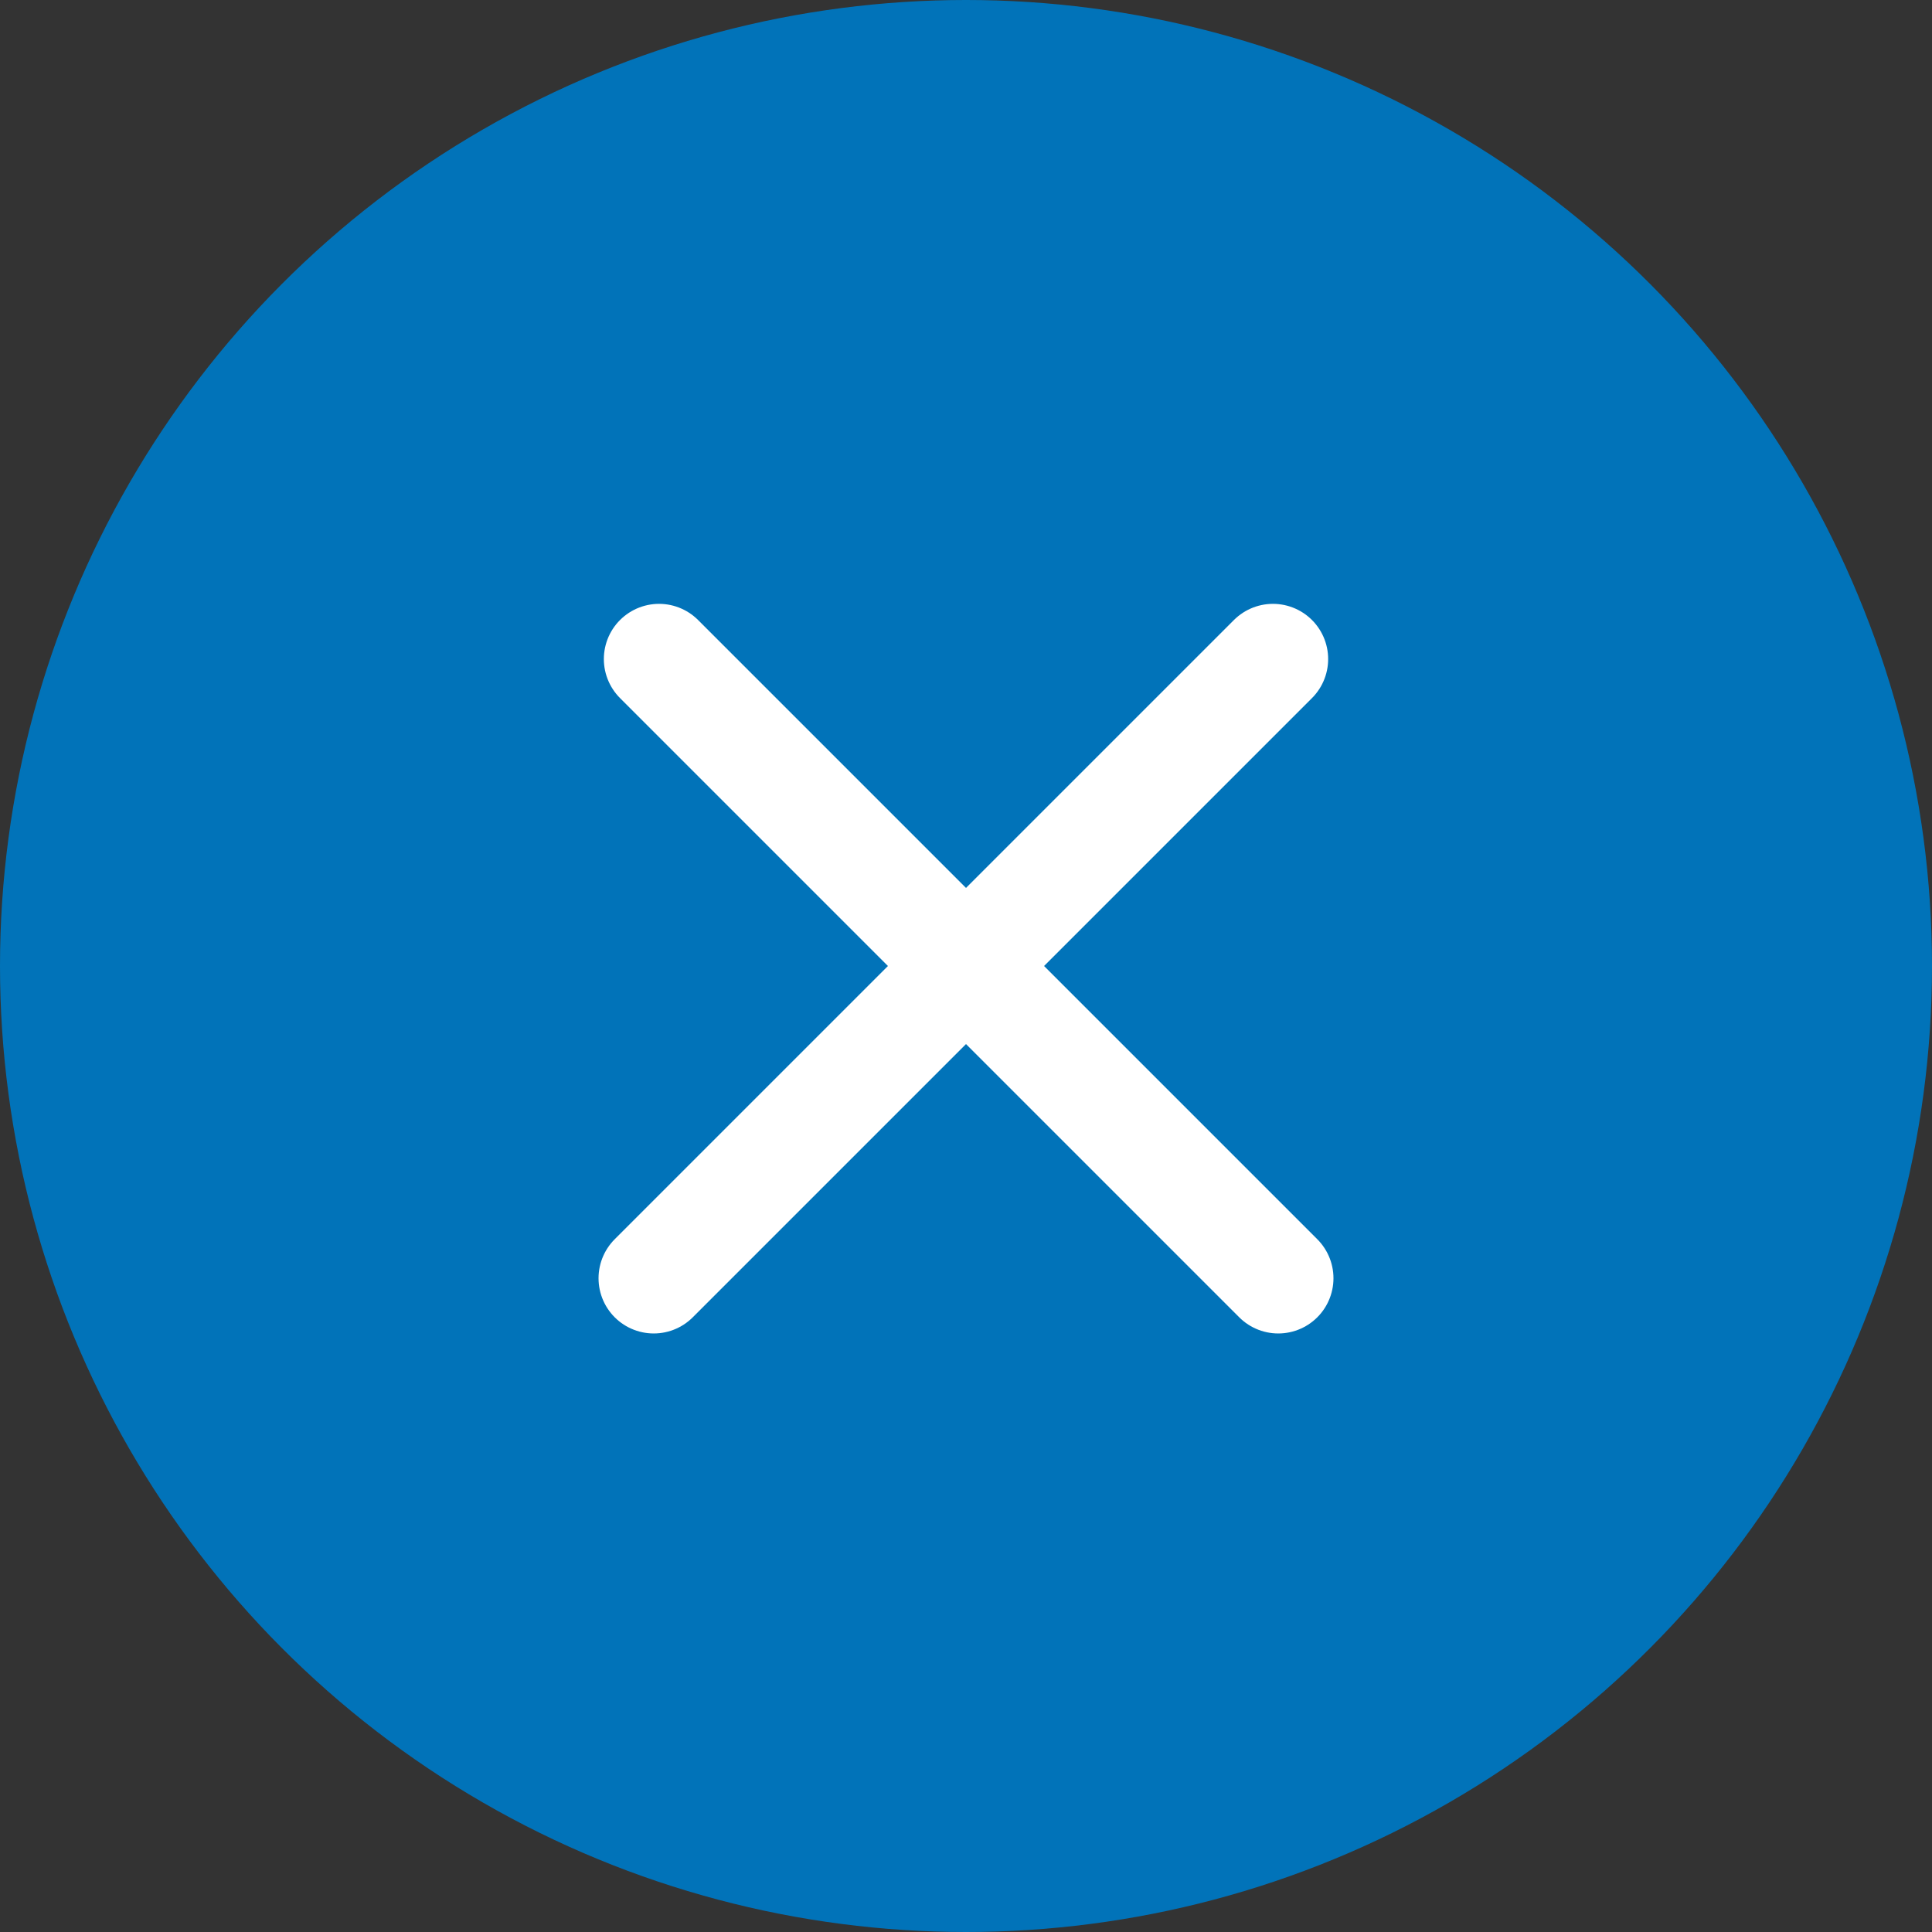
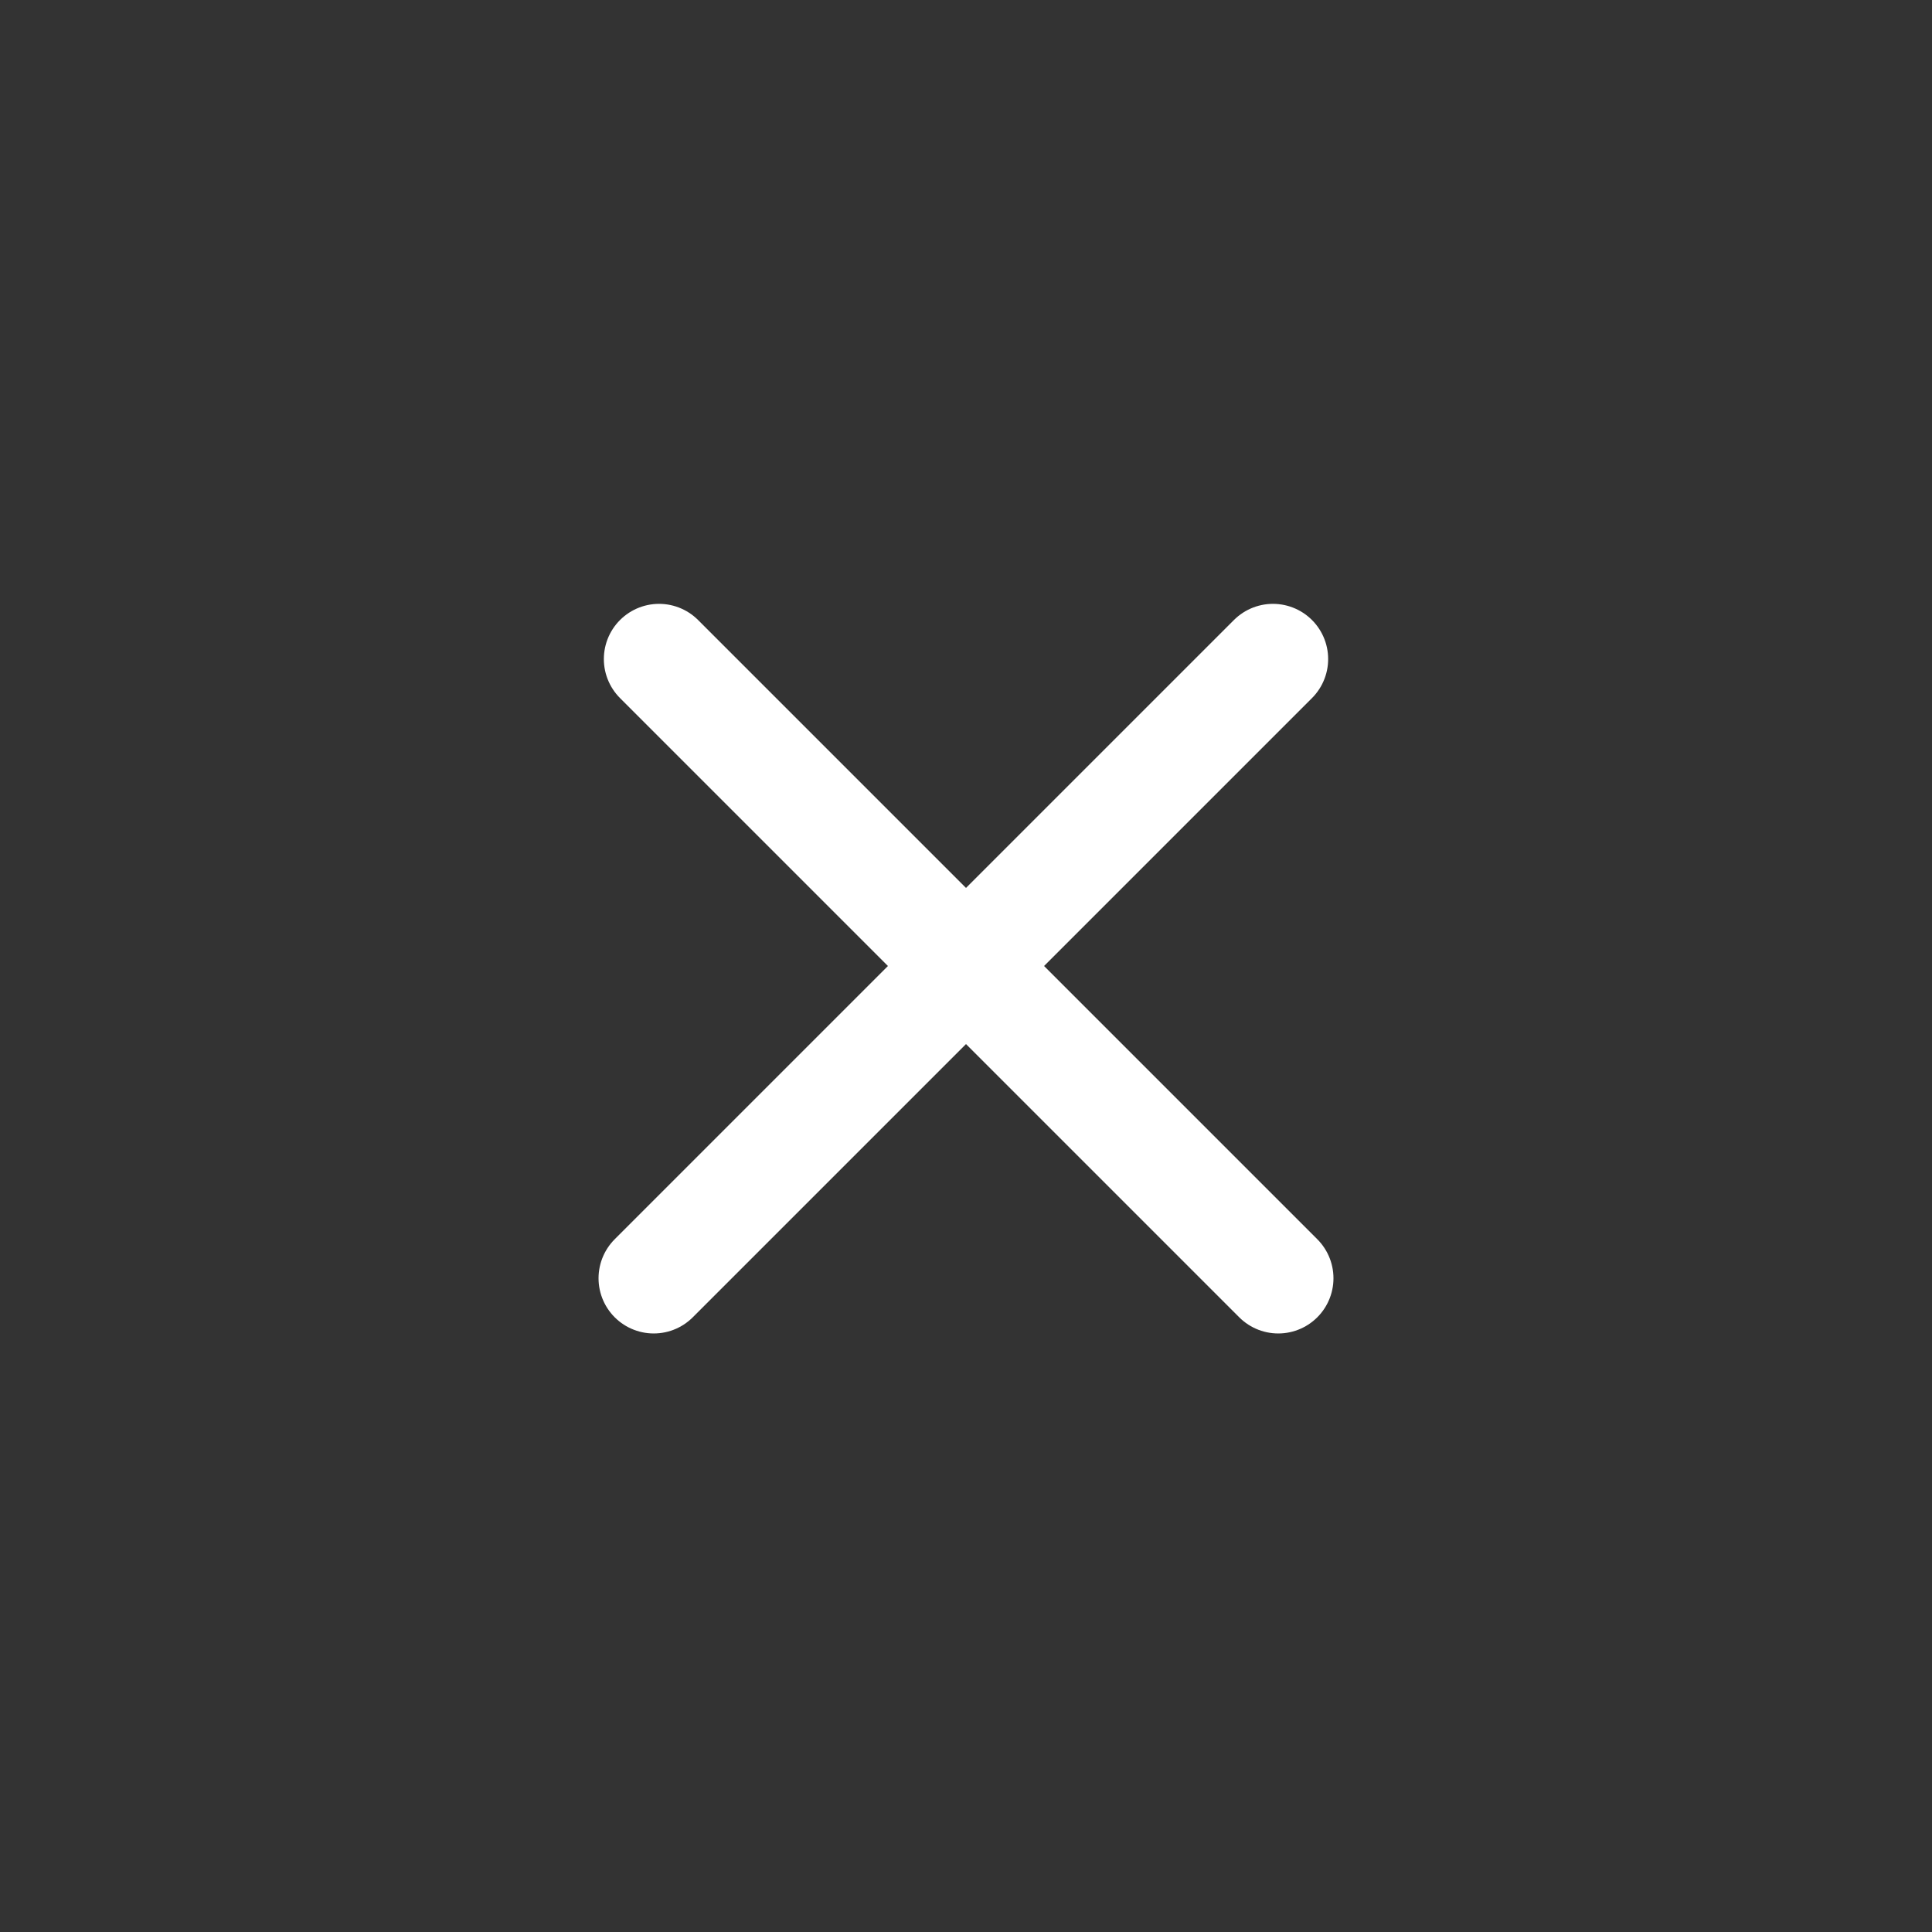
<svg xmlns="http://www.w3.org/2000/svg" width="35px" height="35px" viewBox="0 0 35 35" version="1.1">
  <rect x="0" y="0" width="35" height="35" fill="#333333" stroke="none" />
  <title>Icon_35 / Popup_Close</title>
  <desc>Created with Sketch.</desc>
  <g id="Icon_35-/-Popup_Close" stroke="none" stroke-width="1" fill="none" fill-rule="evenodd">
    <g id="Group-4">
-       <circle id="Oval" fill="#0173B9" cx="17.5" cy="17.5" r="17.5" />
      <g id="Group-3" transform="translate(11, 11)" stroke="#FFFFFF" stroke-linecap="round" stroke-width="2">
        <line x1="6.5" y1="-1.364" x2="6.5" y2="14.5" id="Line" transform="translate(6.5, 6.5) scale(-1, 1) rotate(-45) translate(-6.5, -6.5) " />
        <line x1="6.5" y1="-1.364" x2="6.5" y2="14.5" id="Line" transform="translate(6.5, 6.5) rotate(-45) translate(-6.5, -6.5) " />
      </g>
    </g>
  </g>
</svg>